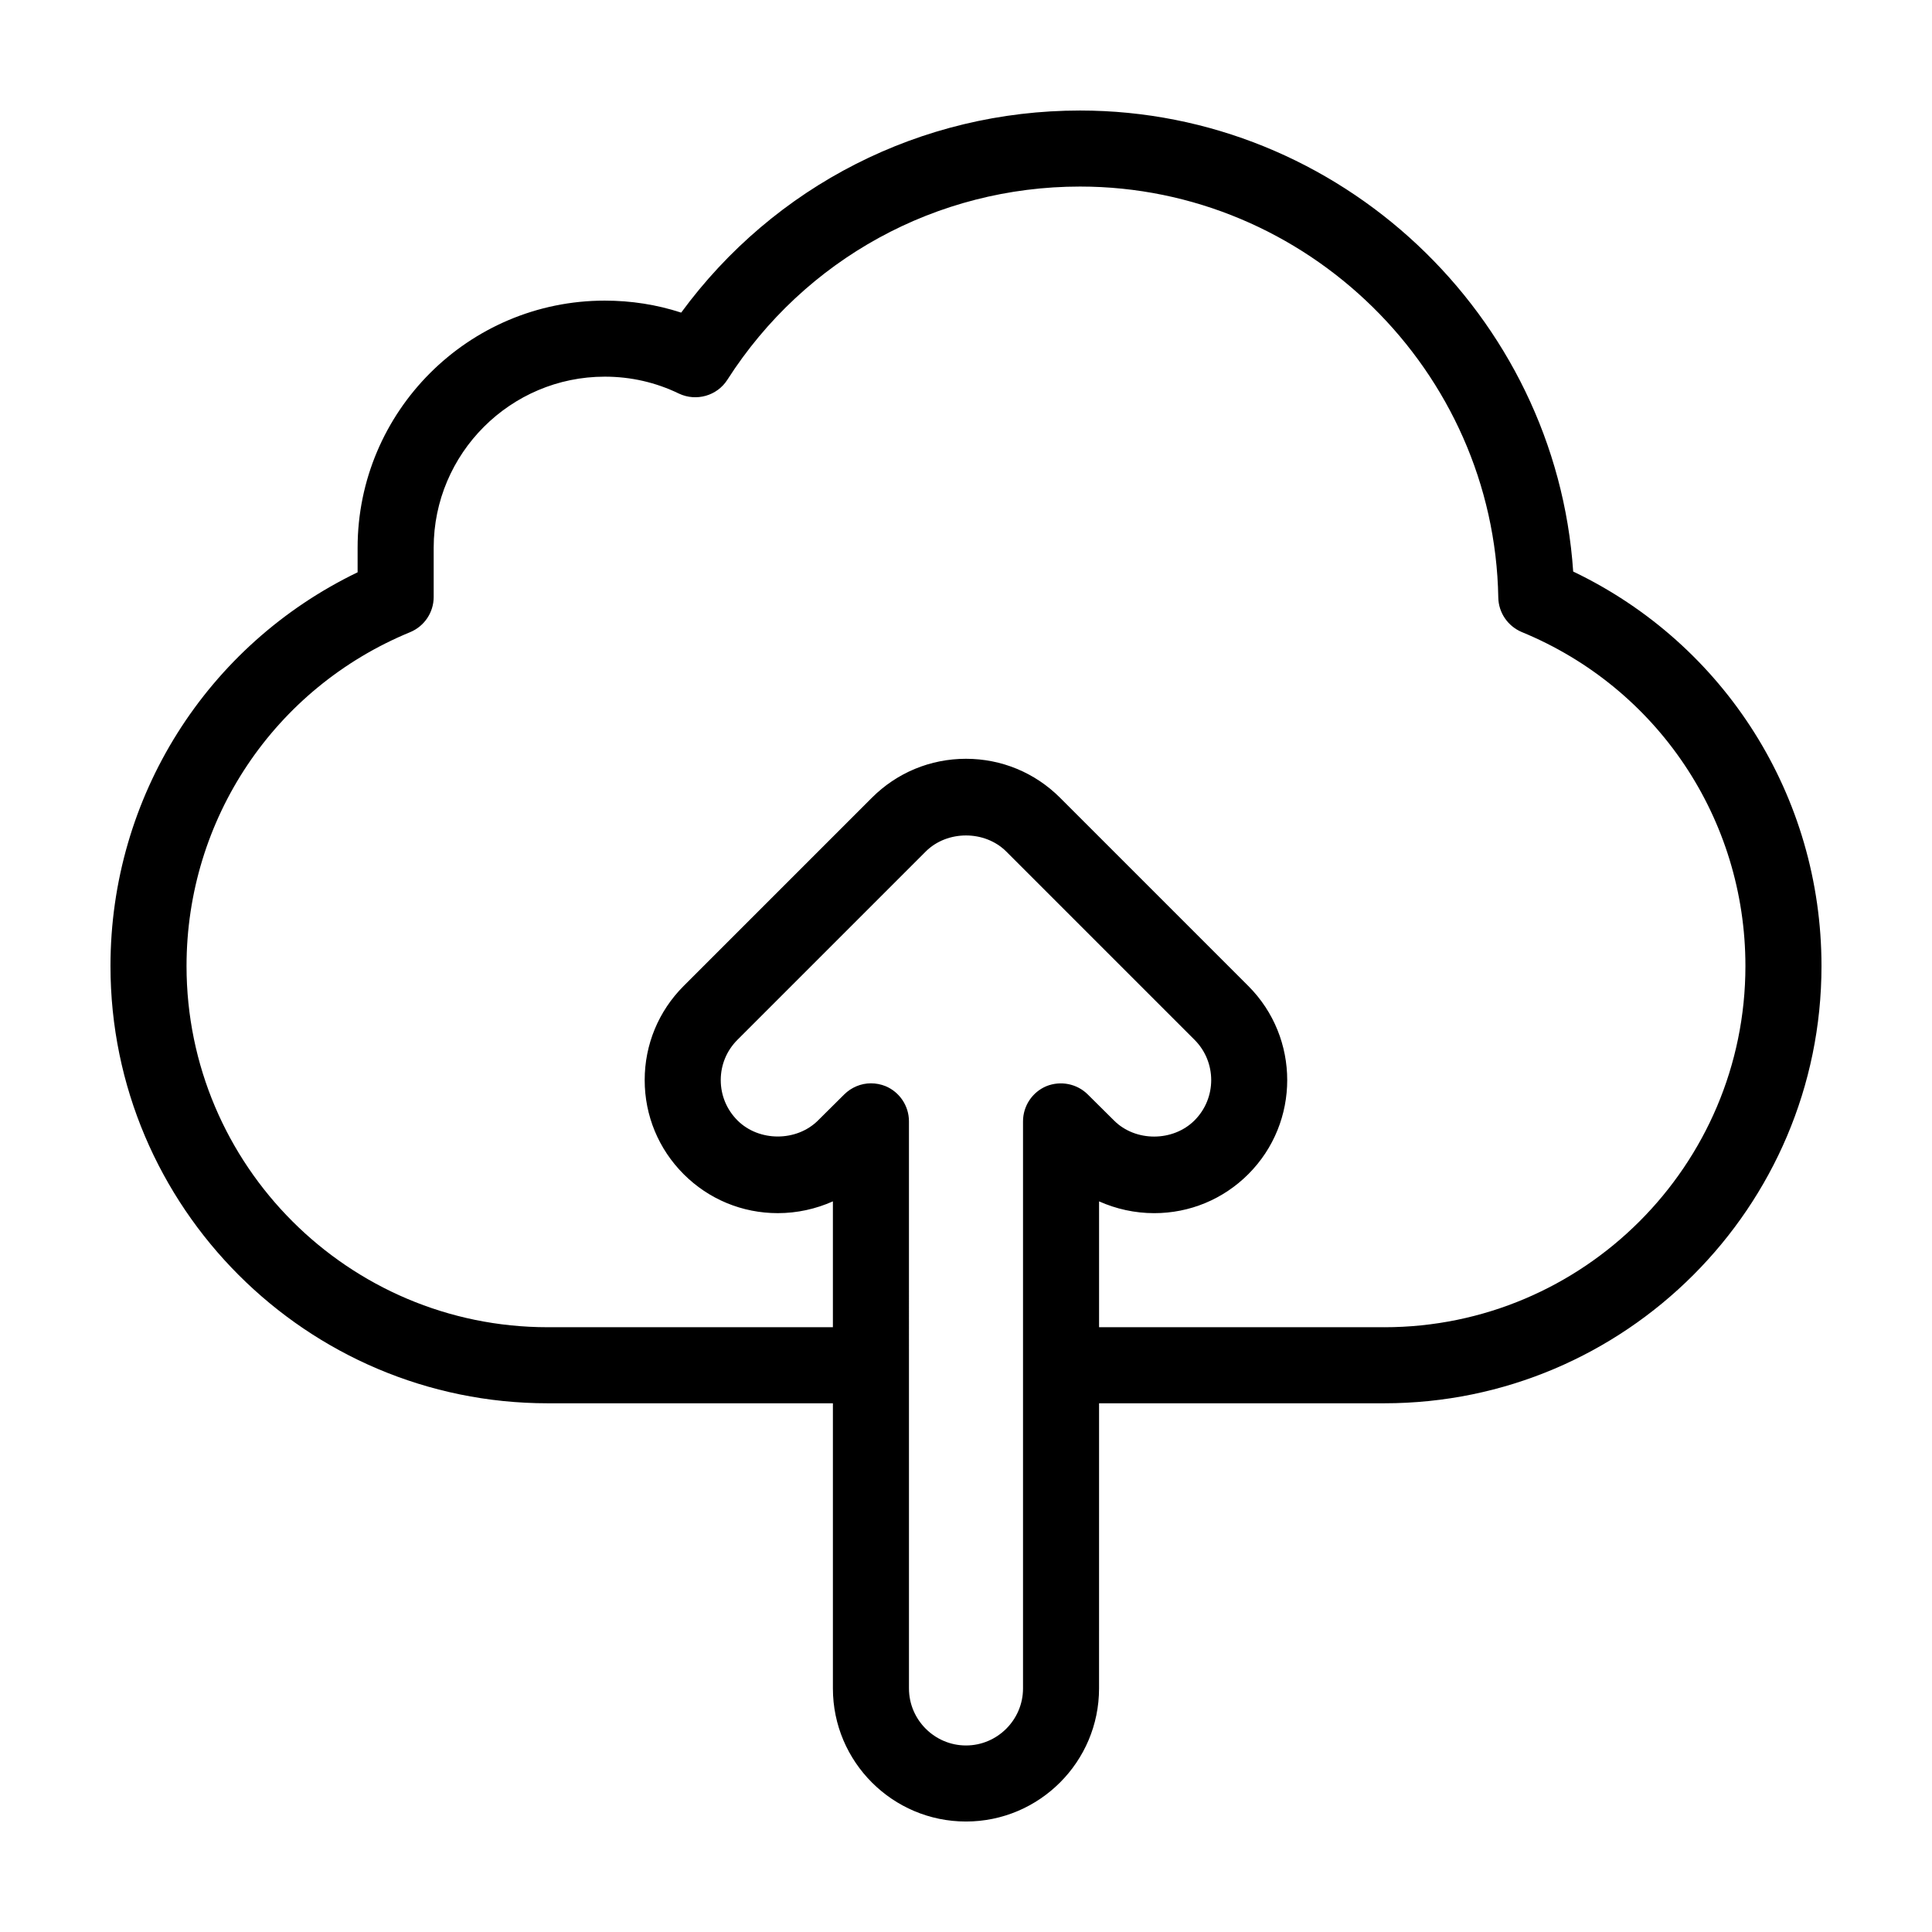
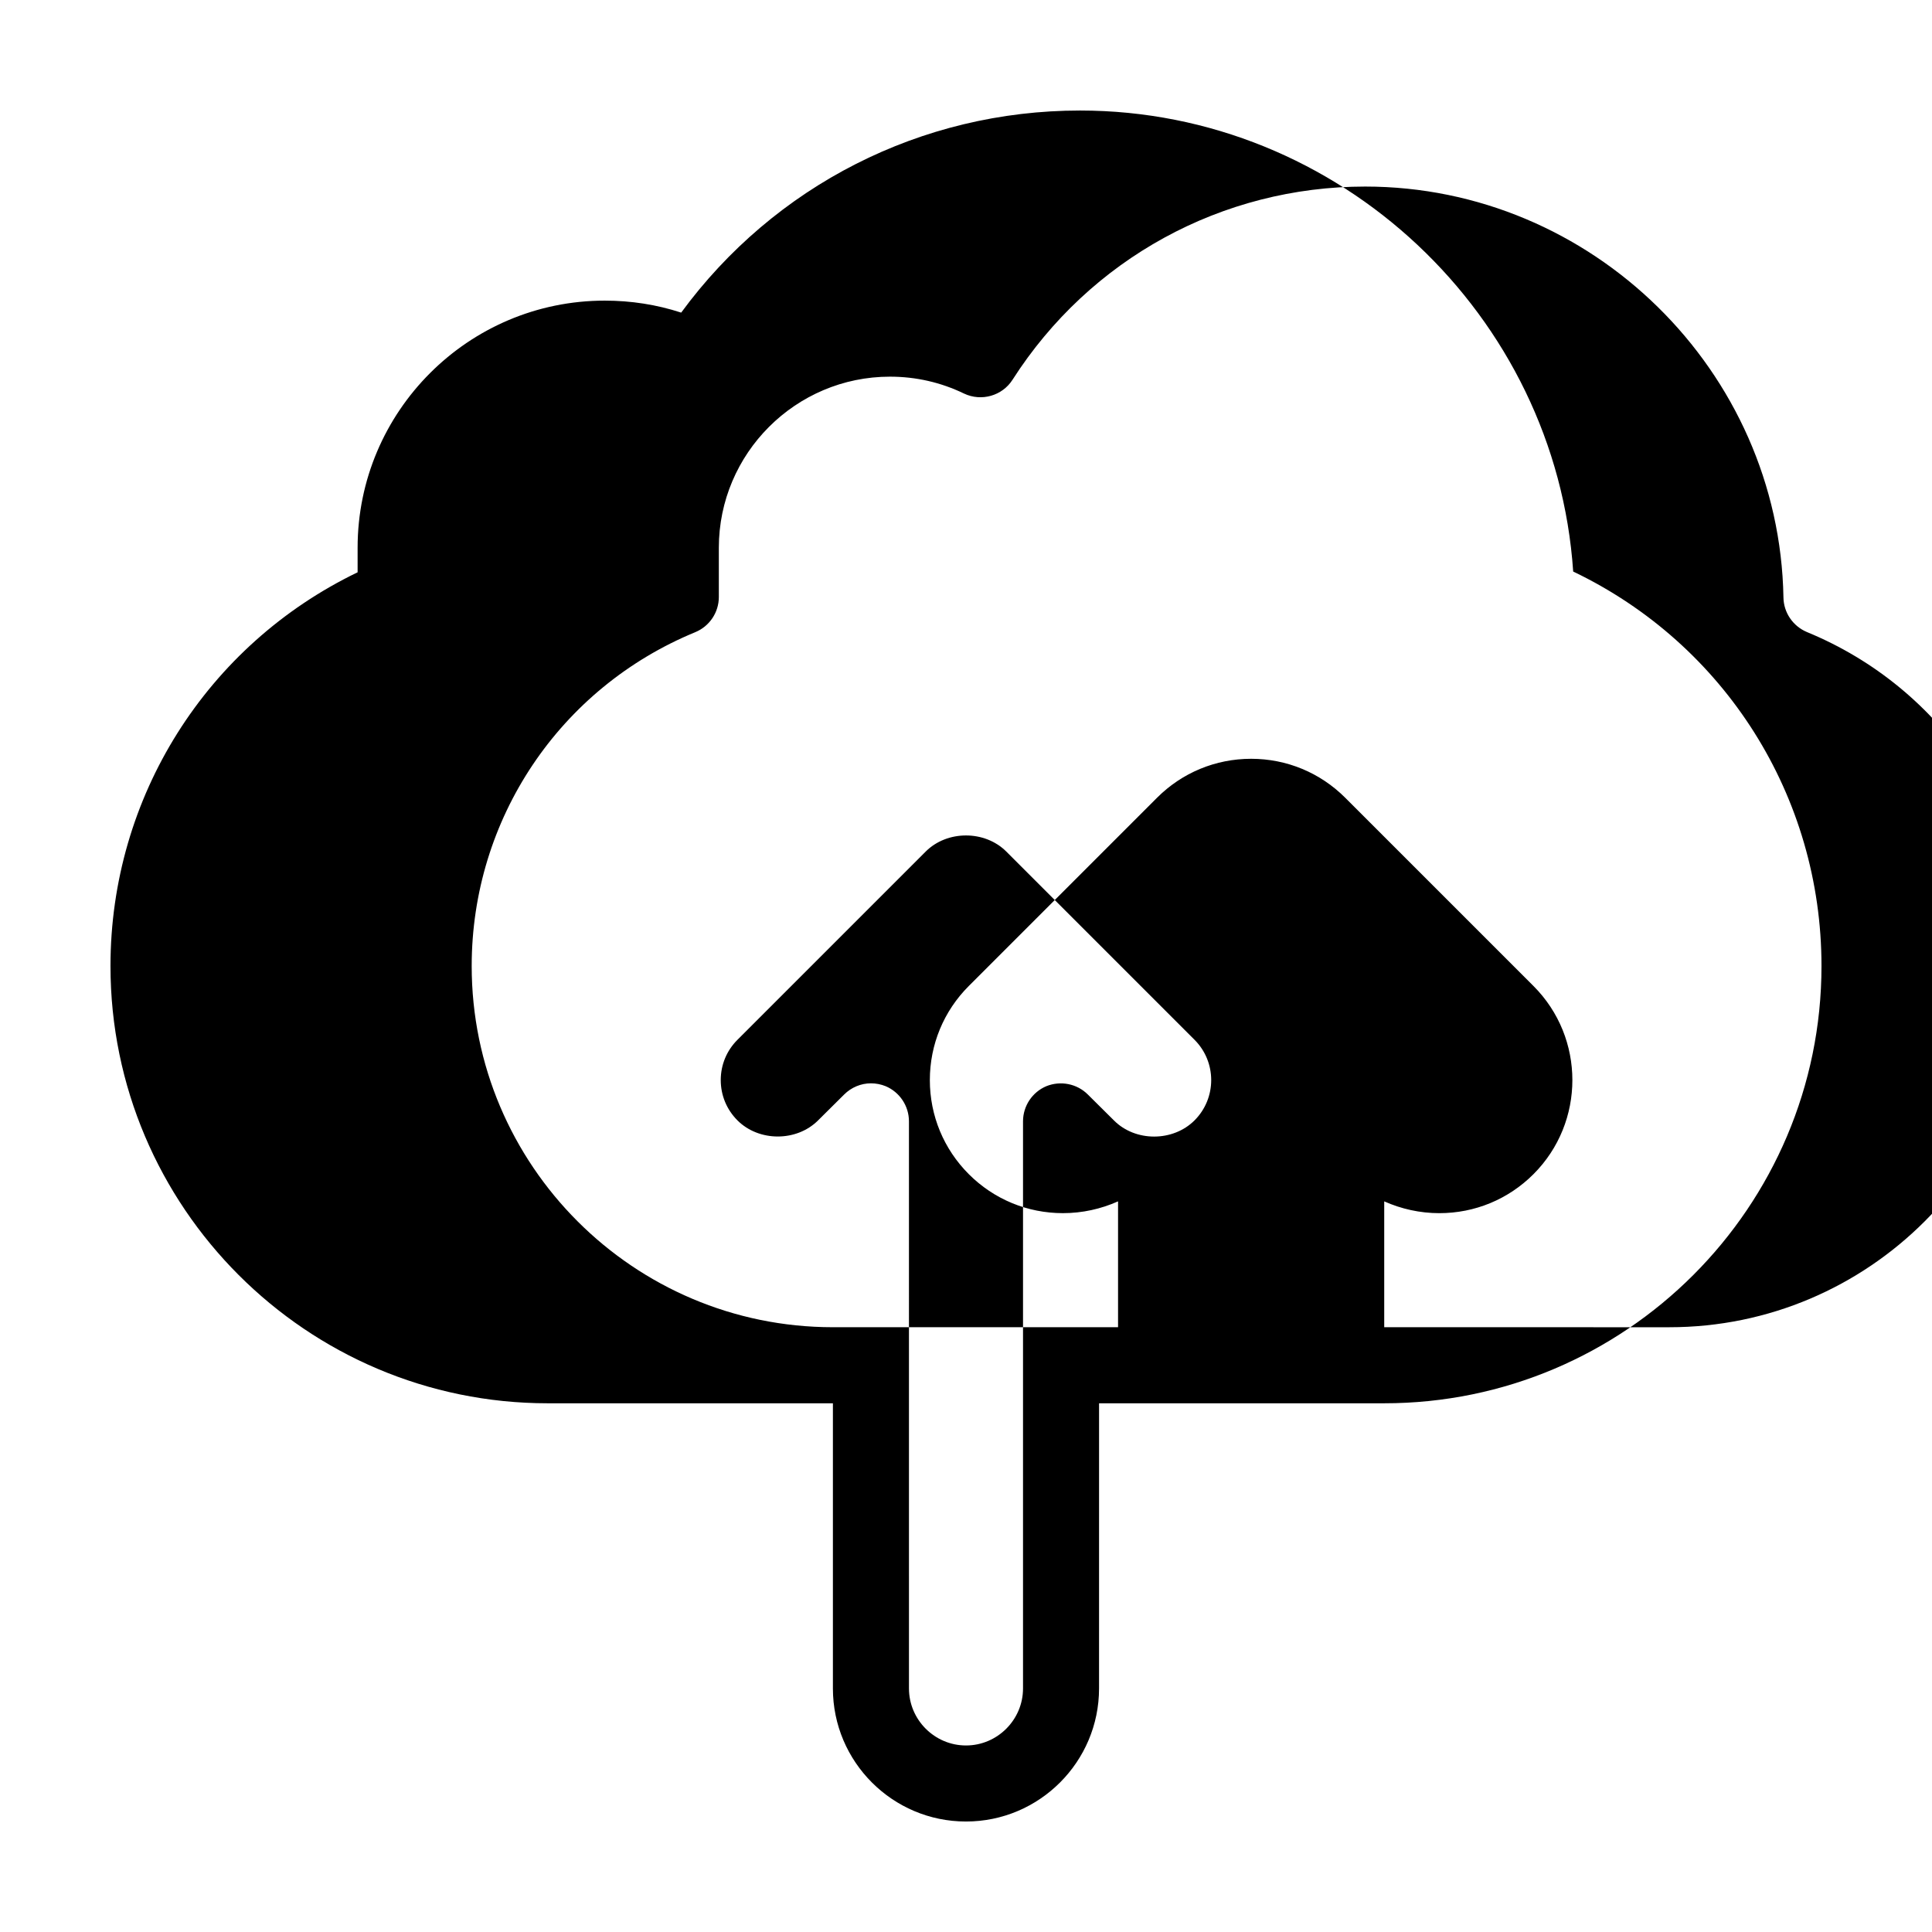
<svg xmlns="http://www.w3.org/2000/svg" fill="#000000" width="800px" height="800px" version="1.1" viewBox="144 144 512 512">
-   <path d="m560.91 295.46c-4.582-67.914-61.867-122.17-130.69-122.17-42.117 0-81.012 19.902-105.7 53.555-6.5-2.117-13.25-3.176-20.254-3.176-36.125 0-65.496 29.371-65.496 65.496v6.5c-40 19.297-65.492 59.551-65.492 104.34 0 63.883 51.992 115.88 115.88 115.88h75.57v75.57c0 19.445 15.82 35.266 35.266 35.266 19.445 0 35.266-15.82 35.266-35.266l0.004-75.57h75.57c63.883 0 115.88-51.992 115.88-115.88 0-44.941-25.59-85.297-65.797-104.54zm-128.62 138.6c-2.871-2.871-7.203-3.727-10.984-2.215-3.727 1.562-6.195 5.238-6.195 9.32v150.29c0 8.312-6.801 15.113-15.113 15.113s-15.113-6.801-15.113-15.113l-0.004-150.29c0-4.082-2.469-7.758-6.195-9.32-1.258-0.504-2.57-0.754-3.879-0.754-2.621 0-5.188 1.059-7.106 2.973l-6.902 6.852c-5.691 5.691-15.668 5.691-21.363 0-2.867-2.875-4.43-6.652-4.43-10.684s1.562-7.809 4.434-10.68l49.879-49.879c5.691-5.691 15.668-5.691 21.363 0l49.879 49.879c5.894 5.894 5.894 15.469 0 21.363-5.691 5.691-15.668 5.742-21.363 0zm78.543 61.668h-75.57v-33.352c4.535 2.016 9.473 3.125 14.609 3.125 9.422 0 18.289-3.68 24.938-10.328 13.754-13.754 13.754-36.125 0-49.879l-49.879-49.879c-6.648-6.648-15.516-10.328-24.938-10.328s-18.289 3.68-24.938 10.328l-49.879 49.879c-6.648 6.648-10.328 15.516-10.328 24.938 0 9.422 3.68 18.289 10.328 24.938 6.652 6.652 15.52 10.328 24.941 10.328 5.141 0 10.078-1.109 14.609-3.125v33.355h-75.57c-52.801 0-95.723-42.926-95.723-95.723 0-38.895 23.277-73.656 59.246-88.469 3.781-1.562 6.25-5.242 6.25-9.32v-13.051c0-24.988 20.355-45.344 45.344-45.344 6.902 0 13.504 1.512 19.648 4.484 4.586 2.168 10.125 0.605 12.848-3.68 20.504-32.039 55.465-51.184 93.453-51.184 60.055 0 109.78 48.82 110.84 108.88 0.051 4.031 2.519 7.609 6.195 9.168 36.023 14.812 59.297 49.574 59.297 88.52 0 52.797-42.922 95.723-95.723 95.723z" />
+   <path d="m560.91 295.46c-4.582-67.914-61.867-122.17-130.69-122.17-42.117 0-81.012 19.902-105.7 53.555-6.5-2.117-13.25-3.176-20.254-3.176-36.125 0-65.496 29.371-65.496 65.496v6.5c-40 19.297-65.492 59.551-65.492 104.34 0 63.883 51.992 115.88 115.88 115.88h75.57v75.57c0 19.445 15.82 35.266 35.266 35.266 19.445 0 35.266-15.82 35.266-35.266l0.004-75.57h75.57c63.883 0 115.88-51.992 115.88-115.88 0-44.941-25.59-85.297-65.797-104.54zm-128.62 138.6c-2.871-2.871-7.203-3.727-10.984-2.215-3.727 1.562-6.195 5.238-6.195 9.32v150.29c0 8.312-6.801 15.113-15.113 15.113s-15.113-6.801-15.113-15.113l-0.004-150.29c0-4.082-2.469-7.758-6.195-9.32-1.258-0.504-2.57-0.754-3.879-0.754-2.621 0-5.188 1.059-7.106 2.973l-6.902 6.852c-5.691 5.691-15.668 5.691-21.363 0-2.867-2.875-4.43-6.652-4.43-10.684s1.562-7.809 4.434-10.68l49.879-49.879c5.691-5.691 15.668-5.691 21.363 0l49.879 49.879c5.894 5.894 5.894 15.469 0 21.363-5.691 5.691-15.668 5.742-21.363 0zm78.543 61.668v-33.352c4.535 2.016 9.473 3.125 14.609 3.125 9.422 0 18.289-3.68 24.938-10.328 13.754-13.754 13.754-36.125 0-49.879l-49.879-49.879c-6.648-6.648-15.516-10.328-24.938-10.328s-18.289 3.68-24.938 10.328l-49.879 49.879c-6.648 6.648-10.328 15.516-10.328 24.938 0 9.422 3.68 18.289 10.328 24.938 6.652 6.652 15.52 10.328 24.941 10.328 5.141 0 10.078-1.109 14.609-3.125v33.355h-75.57c-52.801 0-95.723-42.926-95.723-95.723 0-38.895 23.277-73.656 59.246-88.469 3.781-1.562 6.25-5.242 6.25-9.32v-13.051c0-24.988 20.355-45.344 45.344-45.344 6.902 0 13.504 1.512 19.648 4.484 4.586 2.168 10.125 0.605 12.848-3.68 20.504-32.039 55.465-51.184 93.453-51.184 60.055 0 109.78 48.82 110.84 108.88 0.051 4.031 2.519 7.609 6.195 9.168 36.023 14.812 59.297 49.574 59.297 88.52 0 52.797-42.922 95.723-95.723 95.723z" />
</svg>